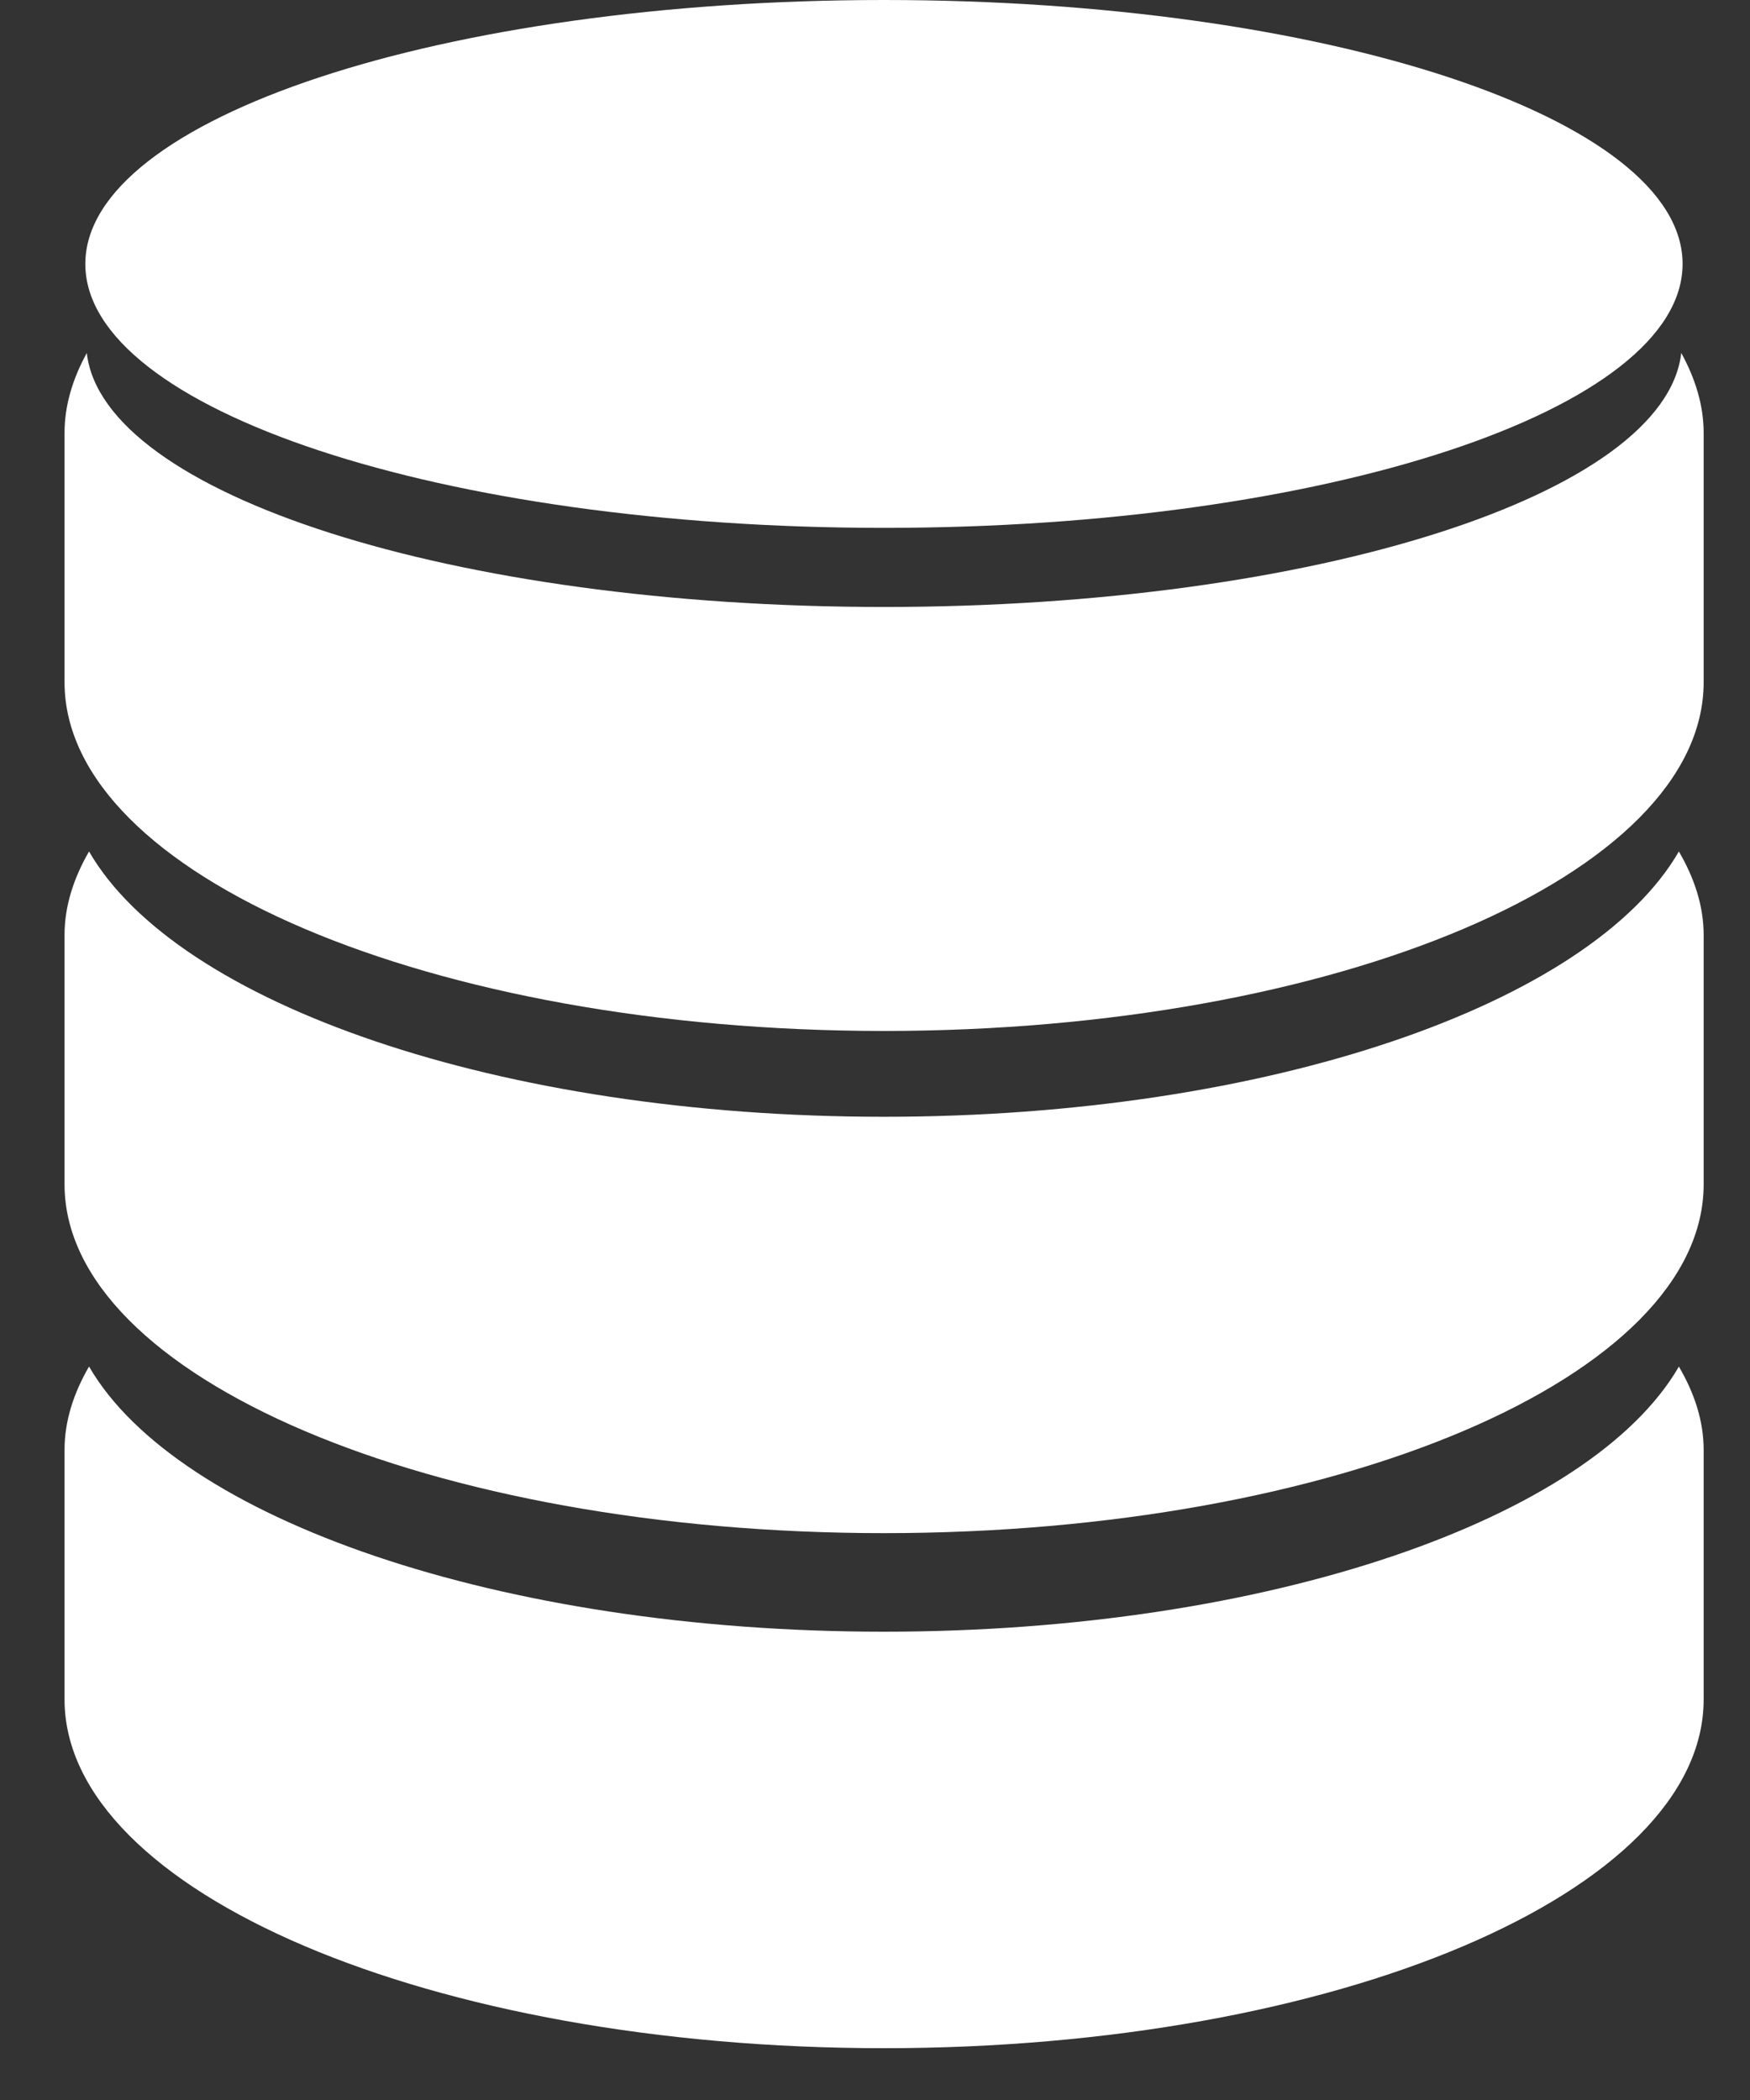
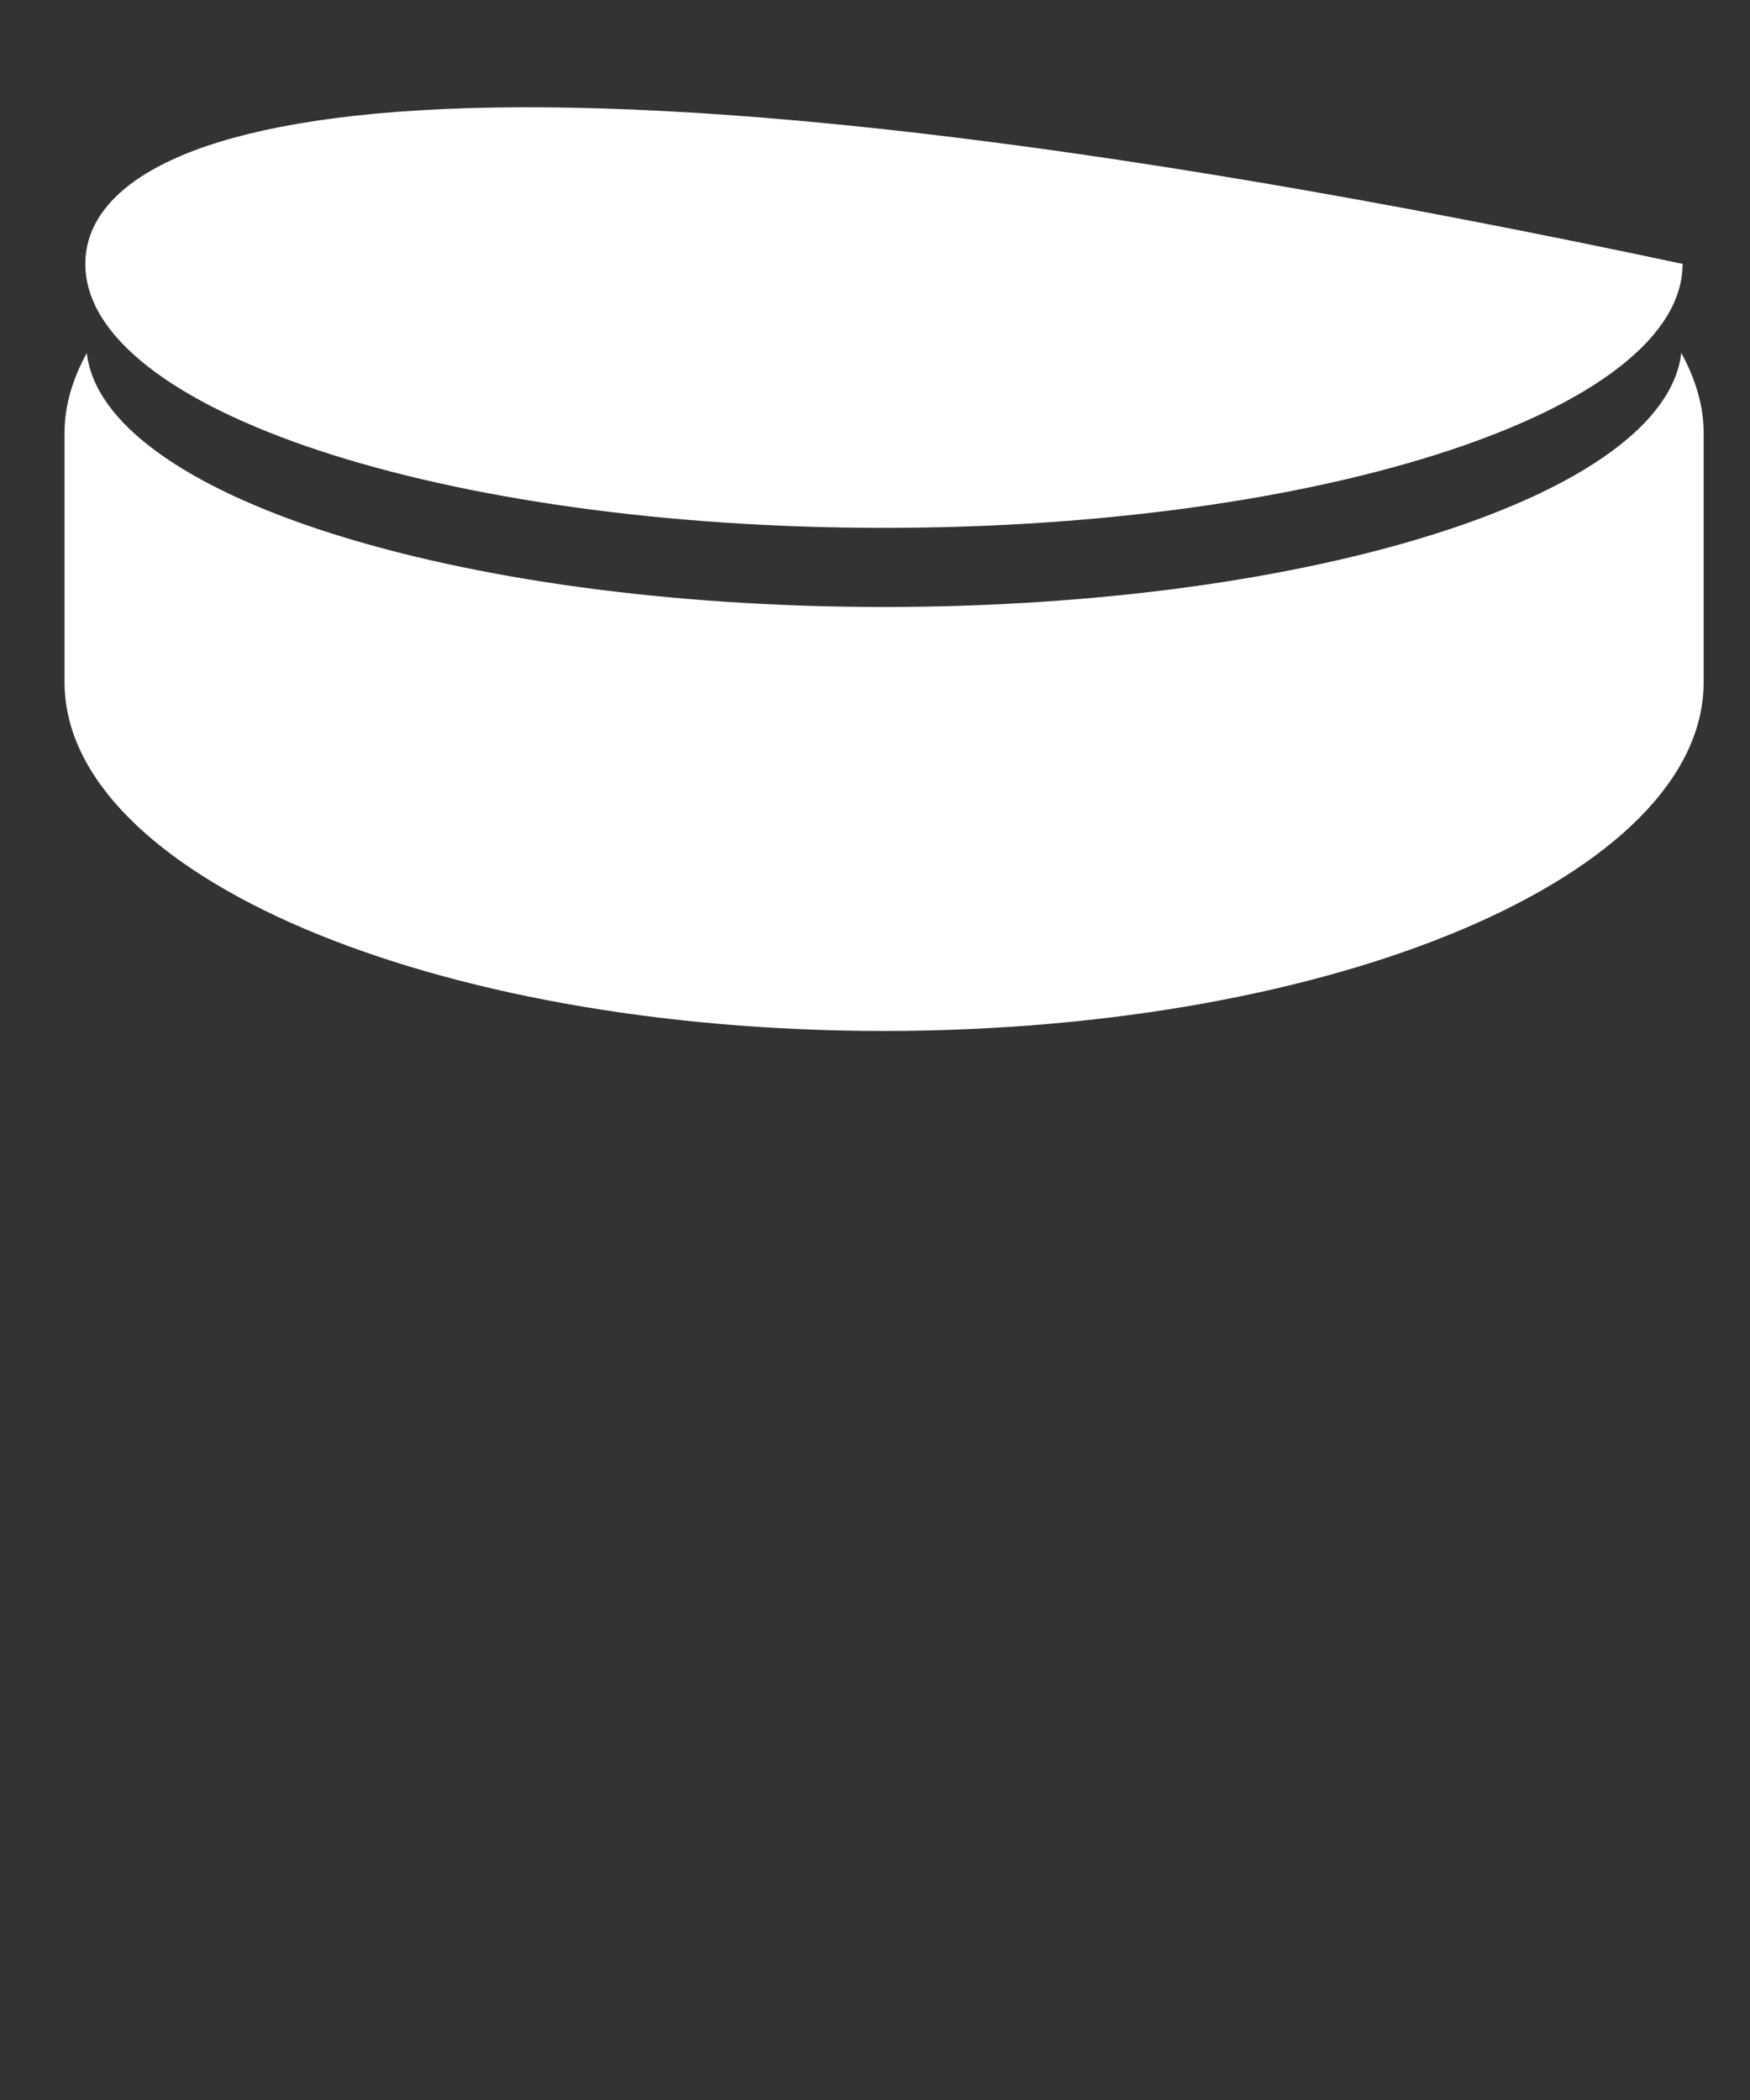
<svg xmlns="http://www.w3.org/2000/svg" width="25" height="30" viewBox="0 0 25 30" fill="none">
  <rect x="0" y="0" width="25" height="30" fill="#333333" stroke="none" />
-   <path d="M12.627 15.954C7.133 15.954 2.529 14.34 1.272 12.164C1.051 12.547 0.922 12.945 0.922 13.358V16.919C0.922 19.67 6.164 21.902 12.627 21.902C19.094 21.902 24.338 19.67 24.338 16.919V13.358C24.338 12.945 24.207 12.547 23.984 12.164C22.727 14.339 18.127 15.954 12.627 15.954Z" fill="white" />
-   <path d="M12.627 23.31C7.133 23.31 2.529 21.694 1.272 19.522C1.051 19.903 0.922 20.301 0.922 20.713V24.277C0.922 27.029 6.164 29.26 12.627 29.26C19.094 29.26 24.338 27.03 24.338 24.277V20.713C24.338 20.301 24.207 19.903 23.984 19.523C22.727 21.694 18.127 23.31 12.627 23.31Z" fill="white" />
  <path d="M24.018 5.042C23.788 7.058 18.786 8.671 12.627 8.671C6.471 8.671 1.469 7.058 1.24 5.043C1.039 5.409 0.922 5.791 0.922 6.184V9.745C0.922 12.497 6.164 14.728 12.627 14.728C19.094 14.728 24.338 12.498 24.338 9.745V6.184C24.338 5.791 24.219 5.409 24.018 5.042Z" fill="white" />
-   <path d="M12.627 7.541C18.93 7.541 24.037 5.854 24.037 3.77C24.037 1.688 18.93 0 12.627 0C6.328 0.001 1.219 1.689 1.219 3.771C1.219 5.854 6.328 7.541 12.627 7.541Z" fill="white" />
+   <path d="M12.627 7.541C18.93 7.541 24.037 5.854 24.037 3.77C6.328 0.001 1.219 1.689 1.219 3.771C1.219 5.854 6.328 7.541 12.627 7.541Z" fill="white" />
</svg>